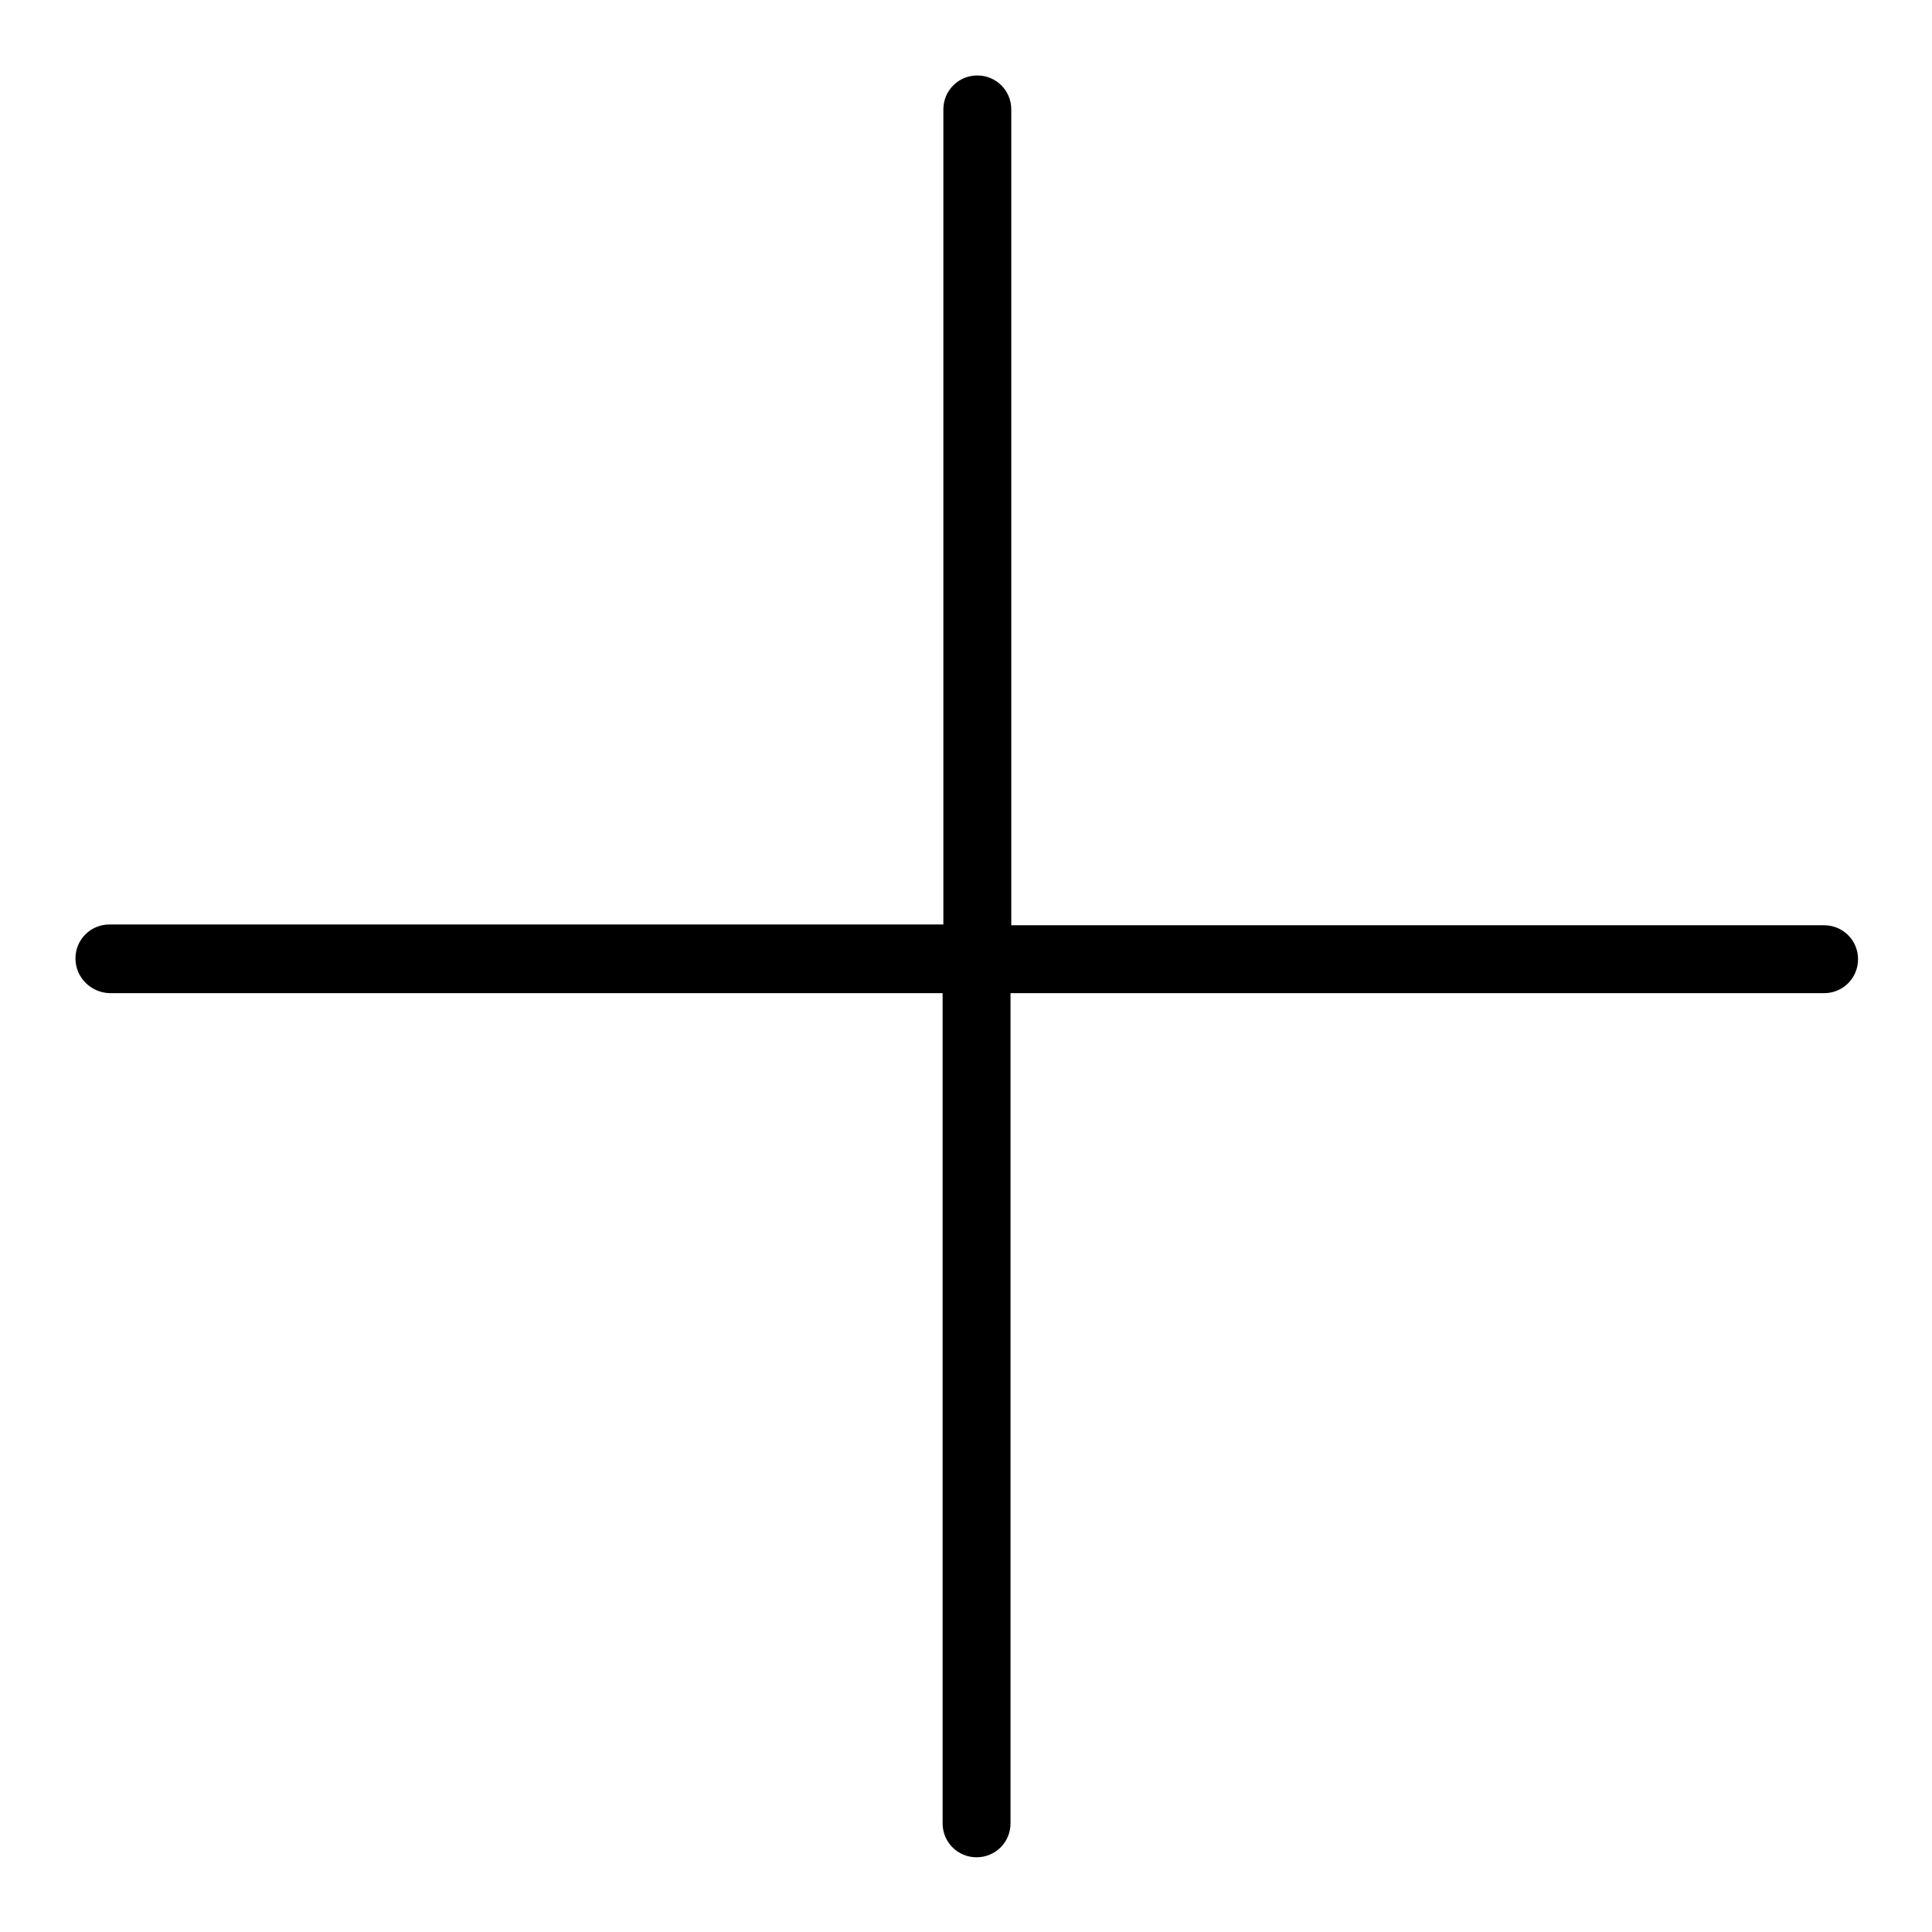
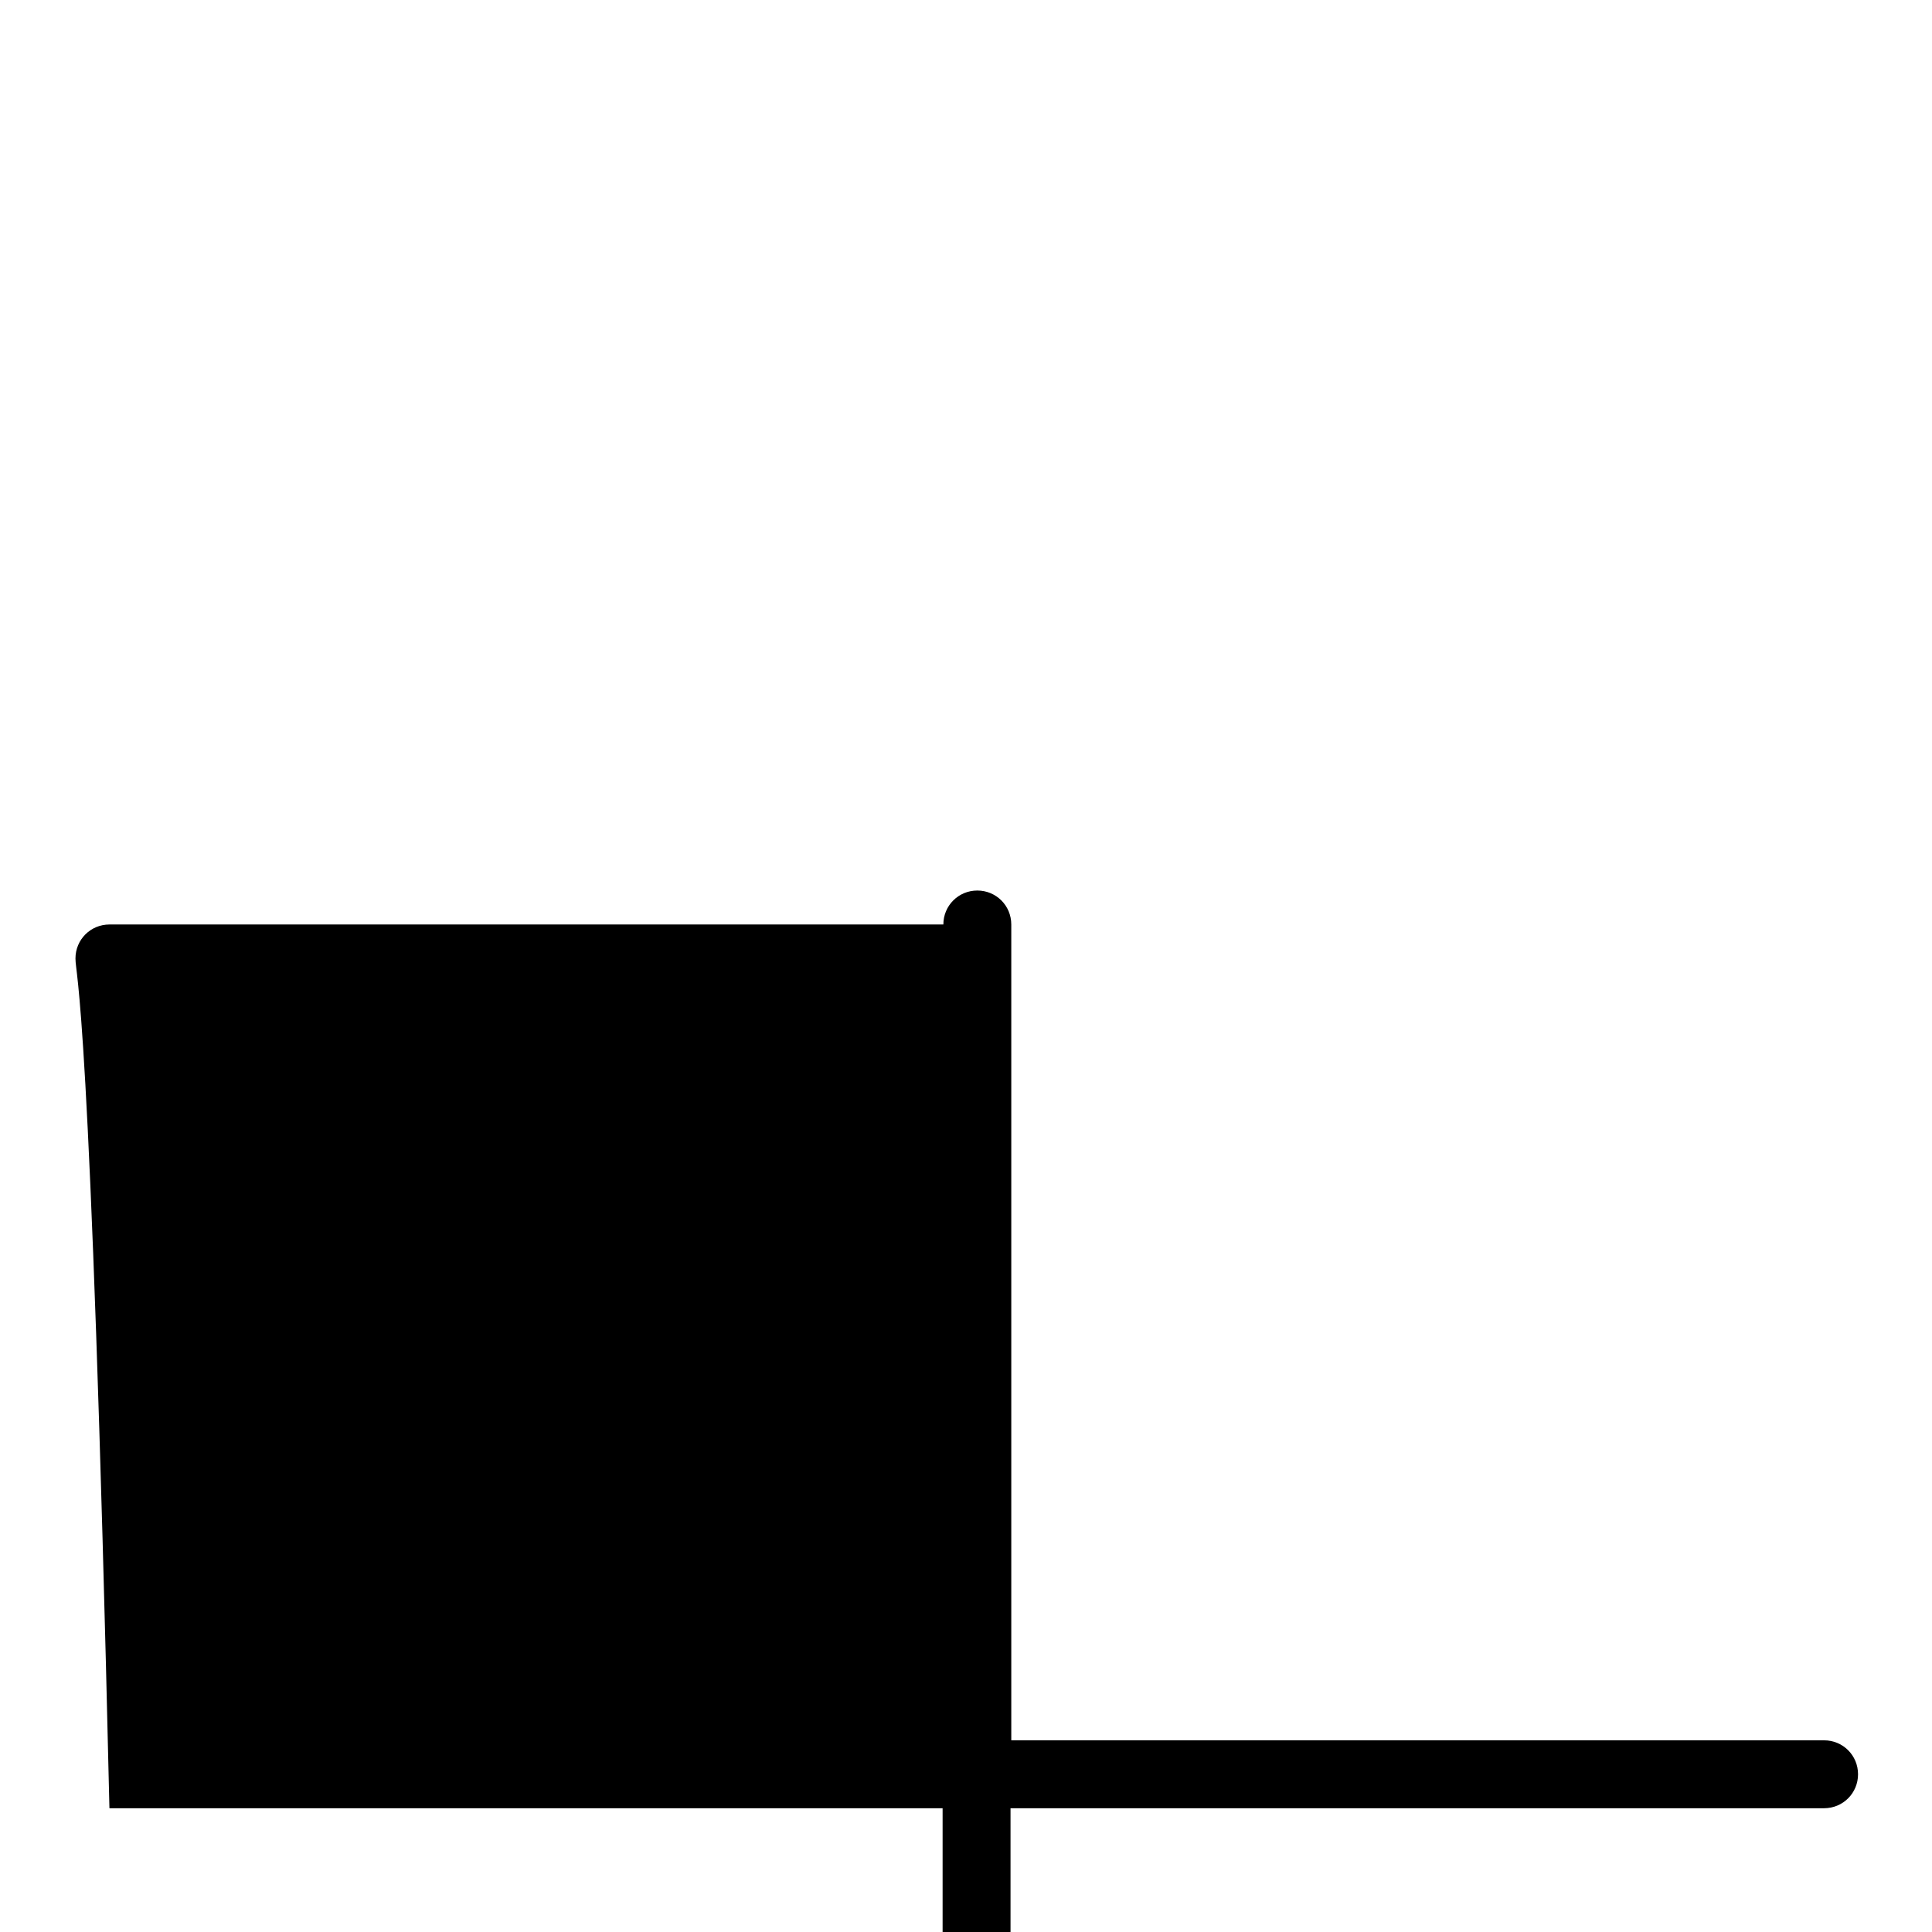
<svg xmlns="http://www.w3.org/2000/svg" version="1.1" x="0px" y="0px" viewBox="0 0 256 256" enable-background="new 0 0 256 256" xml:space="preserve">
  <g>
-     <path fill="#000000" d="M10,127c0-2.5,2-4.5,4.5-4.5h110.5V14.5c0-2.5,2-4.5,4.5-4.5c2.5,0,4.5,2,4.5,4.5v108.1h107.7 c2.5,0,4.5,2,4.5,4.5c0,2.5-2,4.5-4.5,4.5H133.9v110c0,2.5-2,4.5-4.5,4.5c-2.5,0-4.5-2-4.5-4.5v-110H14.5C12,131.5,10,129.5,10,127 z" />
+     <path fill="#000000" d="M10,127c0-2.5,2-4.5,4.5-4.5h110.5c0-2.5,2-4.5,4.5-4.5c2.5,0,4.5,2,4.5,4.5v108.1h107.7 c2.5,0,4.5,2,4.5,4.5c0,2.5-2,4.5-4.5,4.5H133.9v110c0,2.5-2,4.5-4.5,4.5c-2.5,0-4.5-2-4.5-4.5v-110H14.5C12,131.5,10,129.5,10,127 z" />
  </g>
</svg>